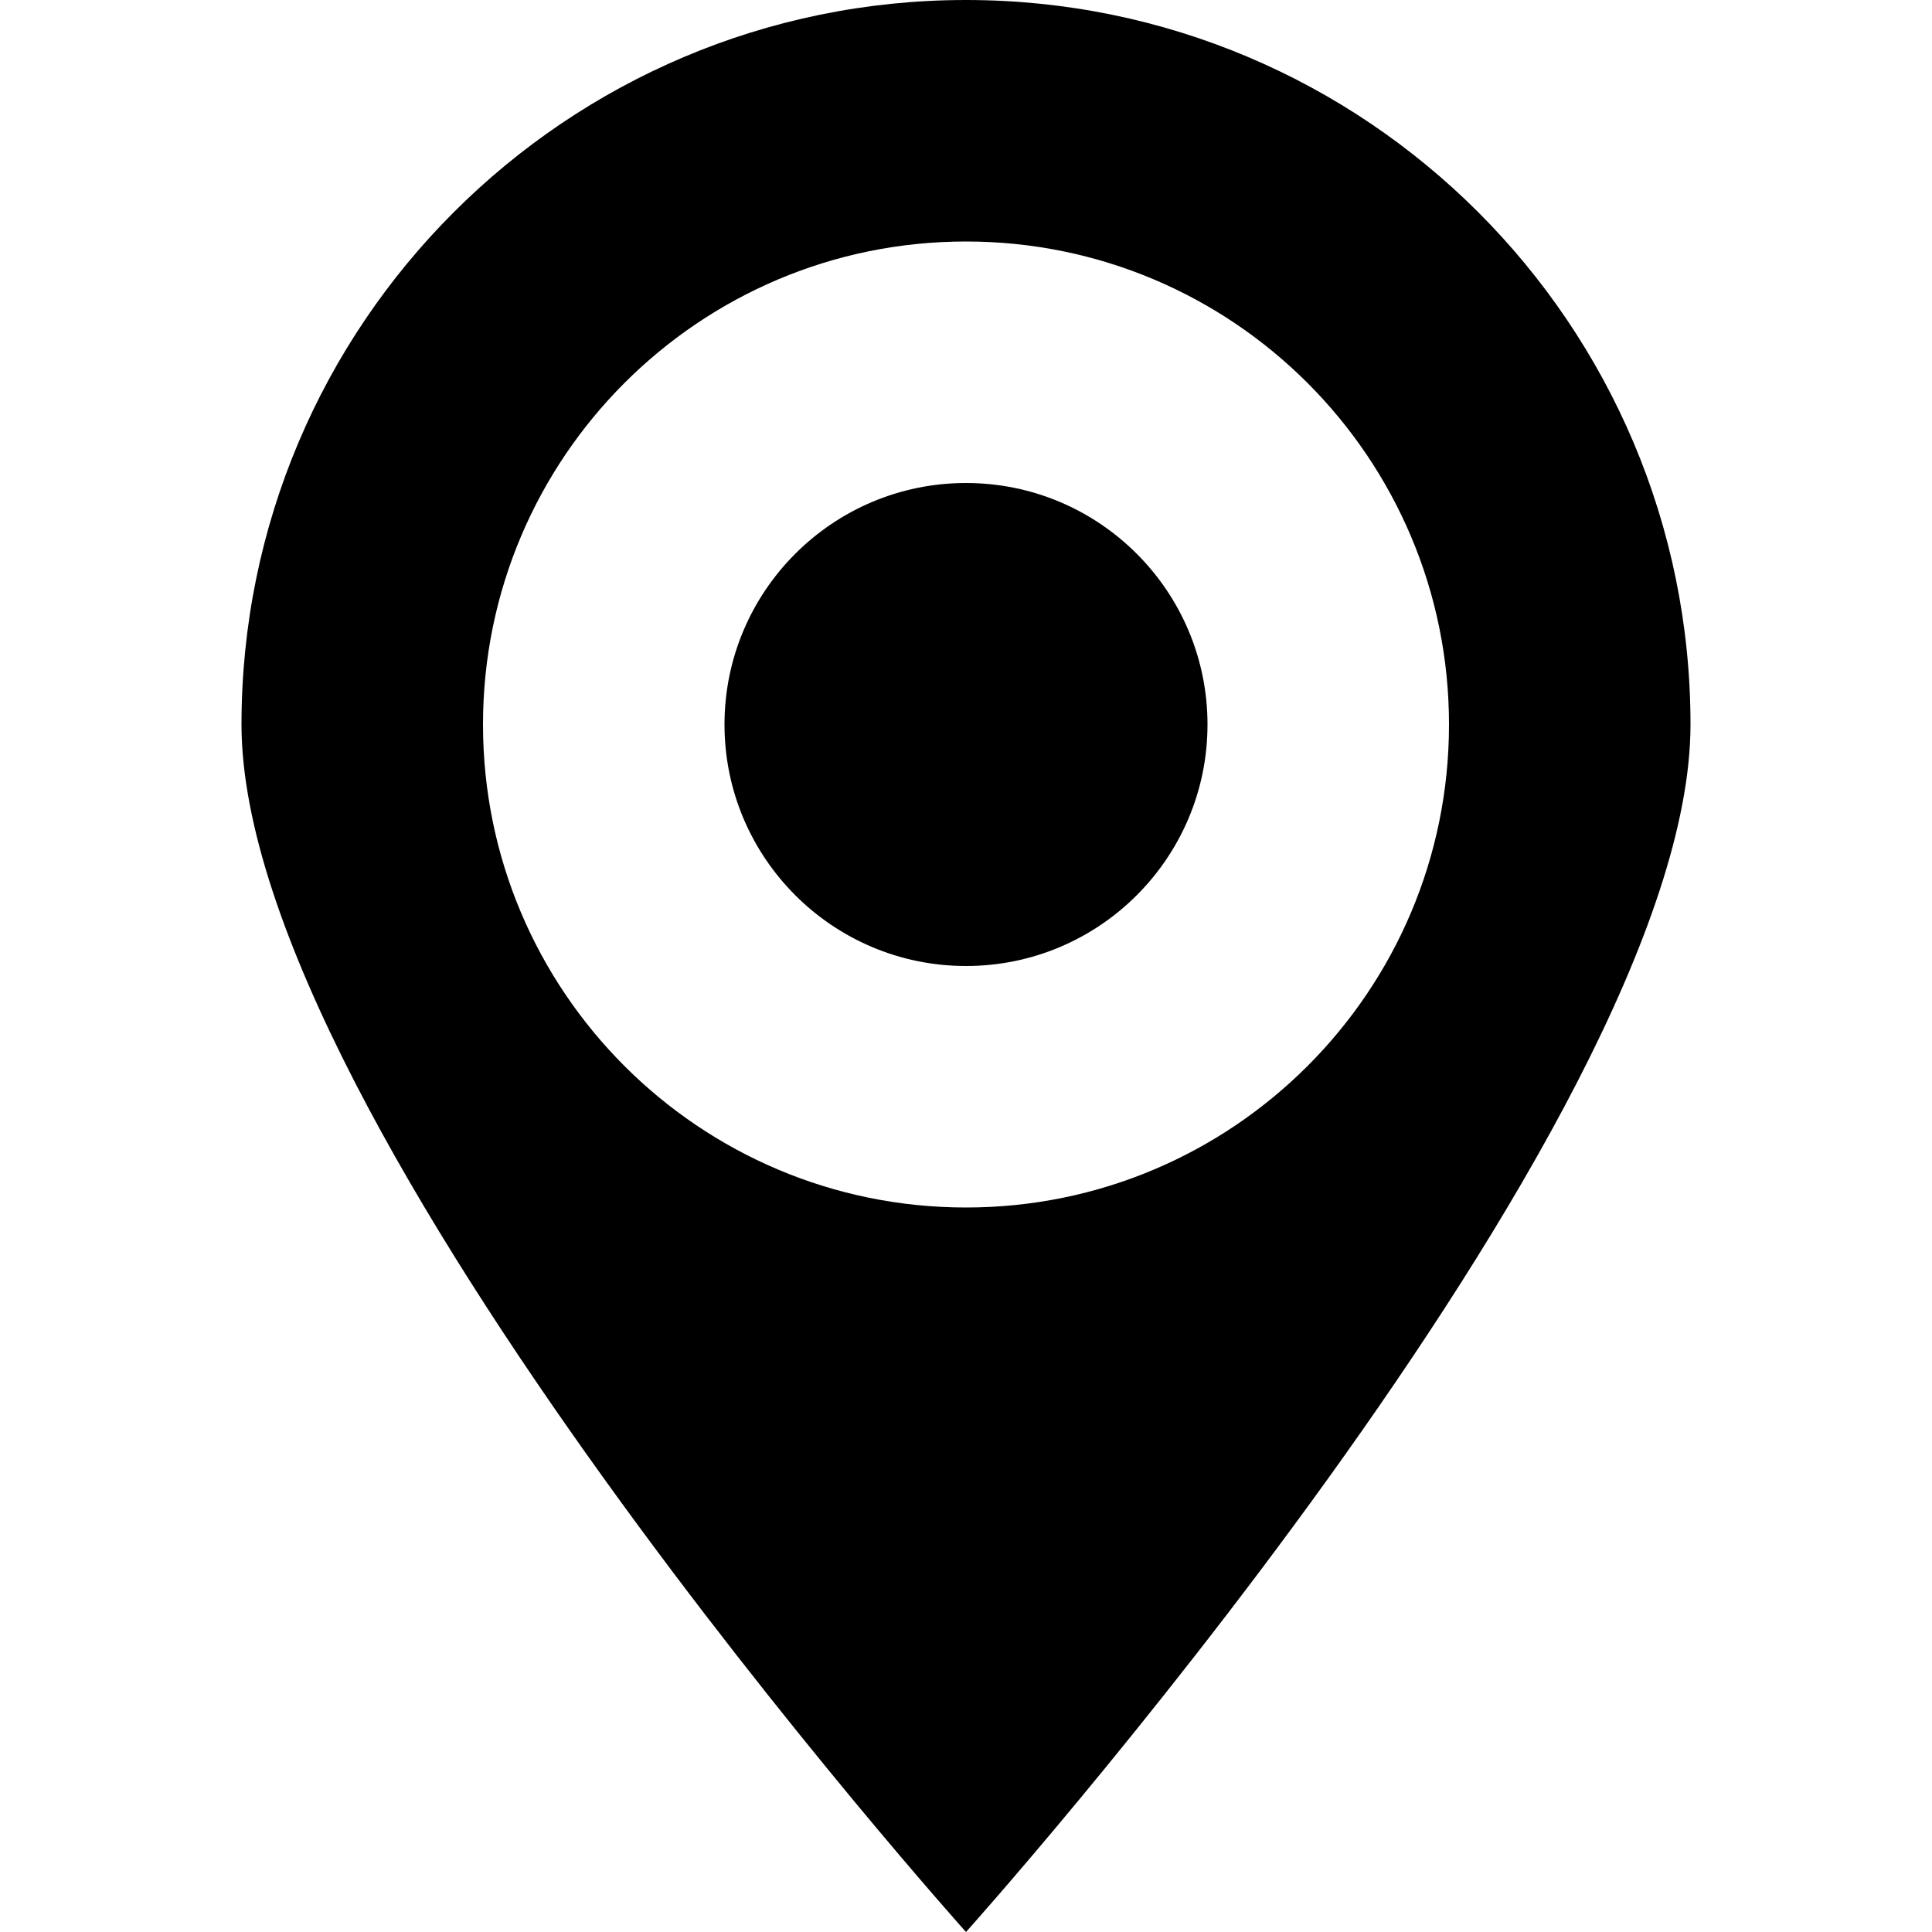
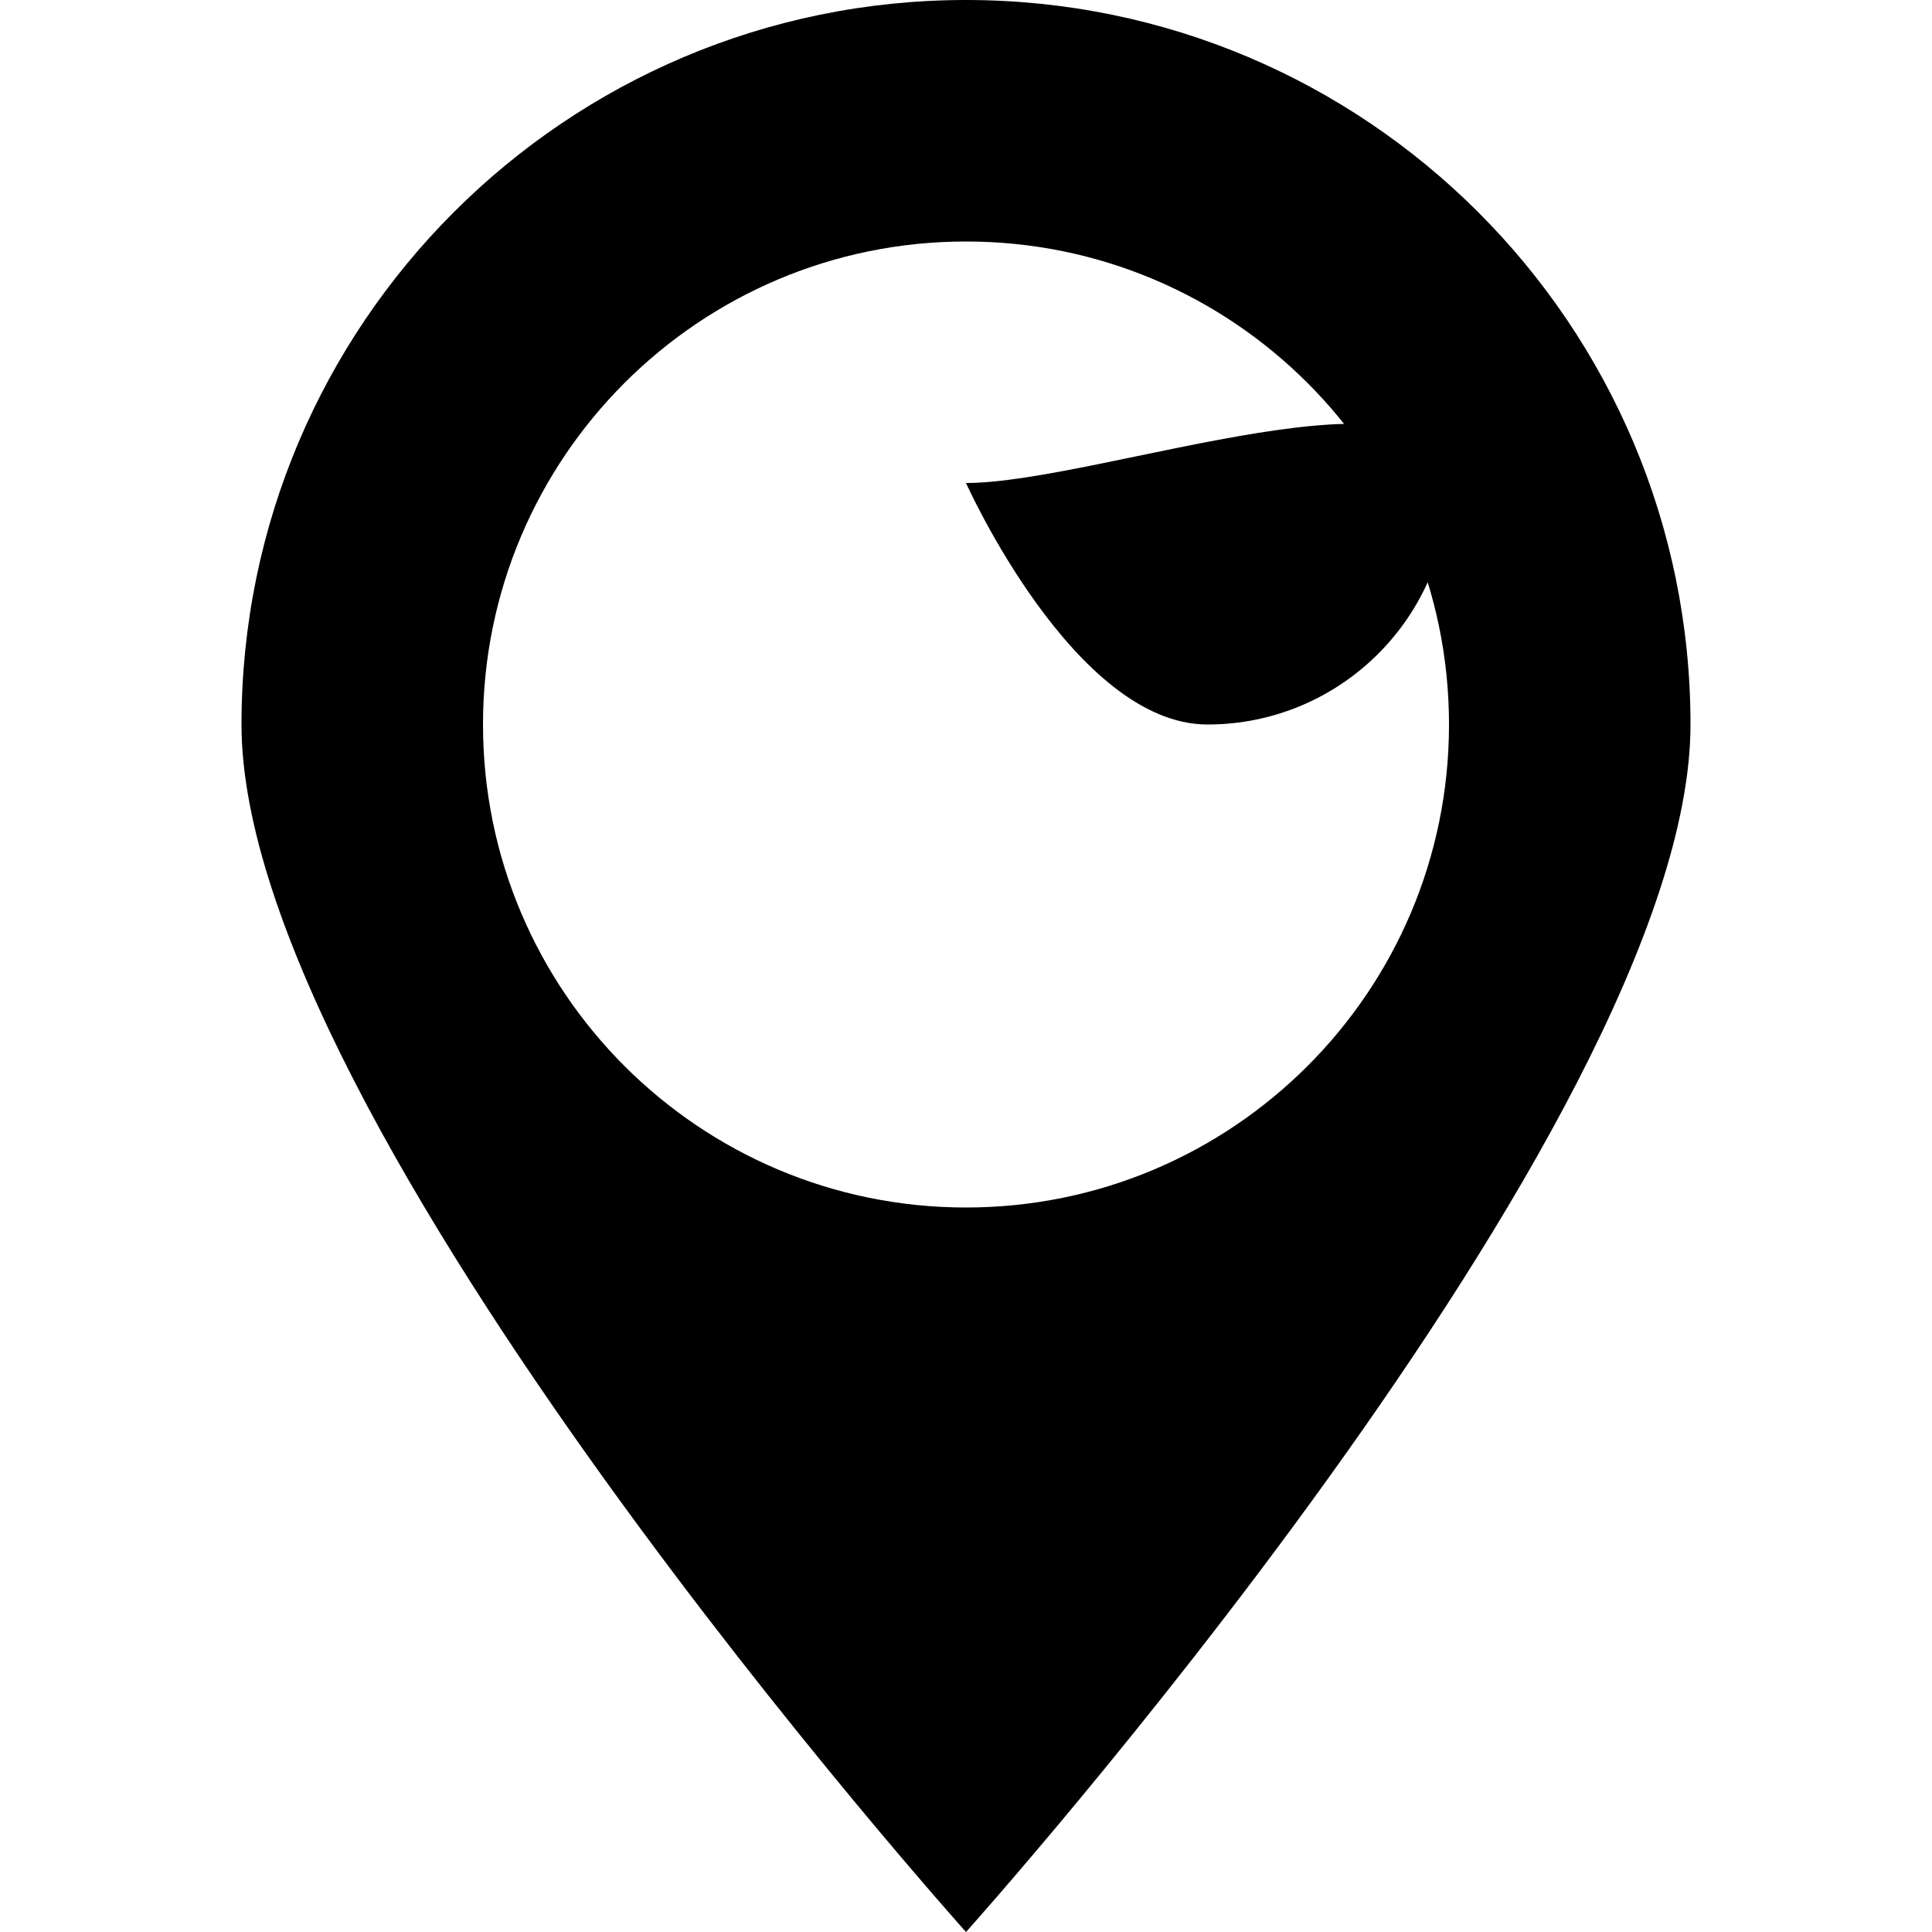
<svg xmlns="http://www.w3.org/2000/svg" version="1.1" id="Layer_1" x="0px" y="0px" width="48px" height="48px" viewBox="0 0 48 48" enable-background="new 0 0 16 16" xml:space="preserve" fill="#000000">
-   <path d="M 24.00,0.00C 14.061,0.00, 6.00,8.061, 6.00,18.00s 18.00,30.00, 18.00,30.00s 18.00-20.061, 18.00-30.00S 33.939,0.00, 24.00,0.00z M 24.00,30.00c-6.627,0.00-12.00-5.373-12.00-12.00s 5.373-12.00, 12.00-12.00s 12.00,5.373, 12.00,12.00S 30.627,30.00, 24.00,30.00z M 24.00,12.00C 20.688,12.00, 18.00,14.688, 18.00,18.00s 2.688,6.00, 6.00,6.00s 6.00-2.688, 6.00-6.00 S 27.312,12.00, 24.00,12.00z" />
+   <path d="M 24.00,0.00C 14.061,0.00, 6.00,8.061, 6.00,18.00s 18.00,30.00, 18.00,30.00s 18.00-20.061, 18.00-30.00S 33.939,0.00, 24.00,0.00z M 24.00,30.00c-6.627,0.00-12.00-5.373-12.00-12.00s 5.373-12.00, 12.00-12.00s 12.00,5.373, 12.00,12.00S 30.627,30.00, 24.00,30.00z M 24.00,12.00s 2.688,6.00, 6.00,6.00s 6.00-2.688, 6.00-6.00 S 27.312,12.00, 24.00,12.00z" />
</svg>